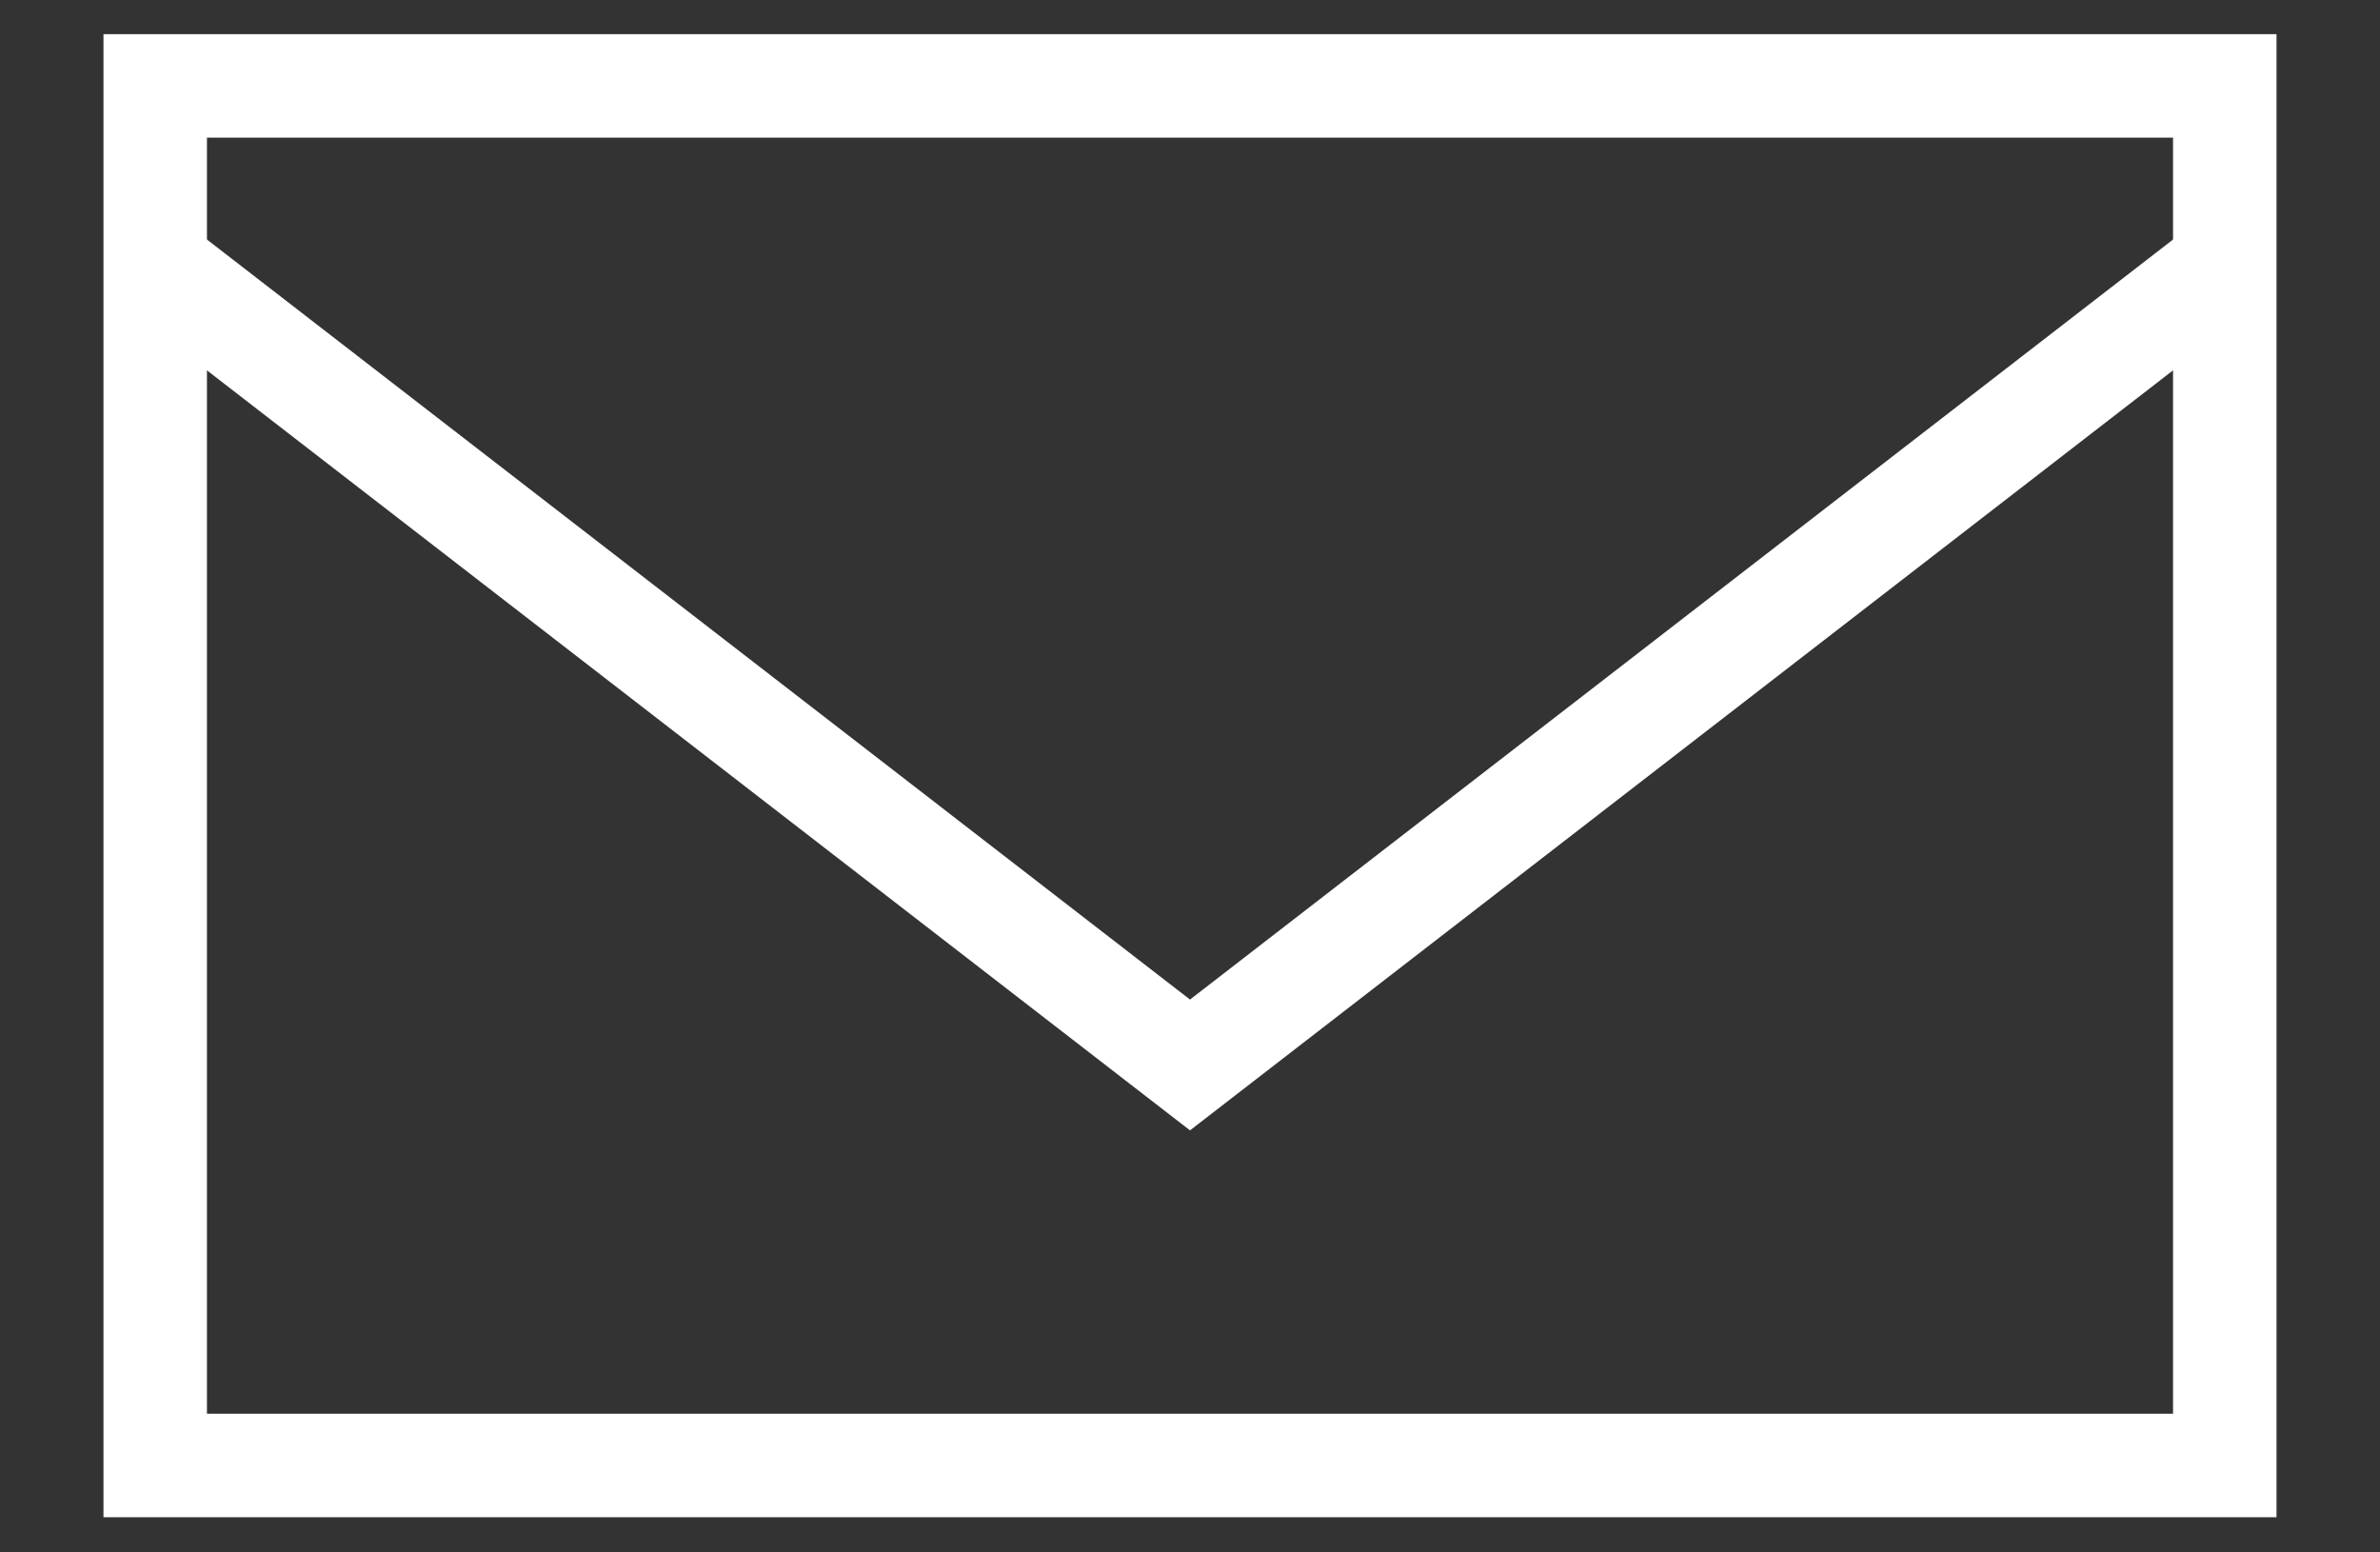
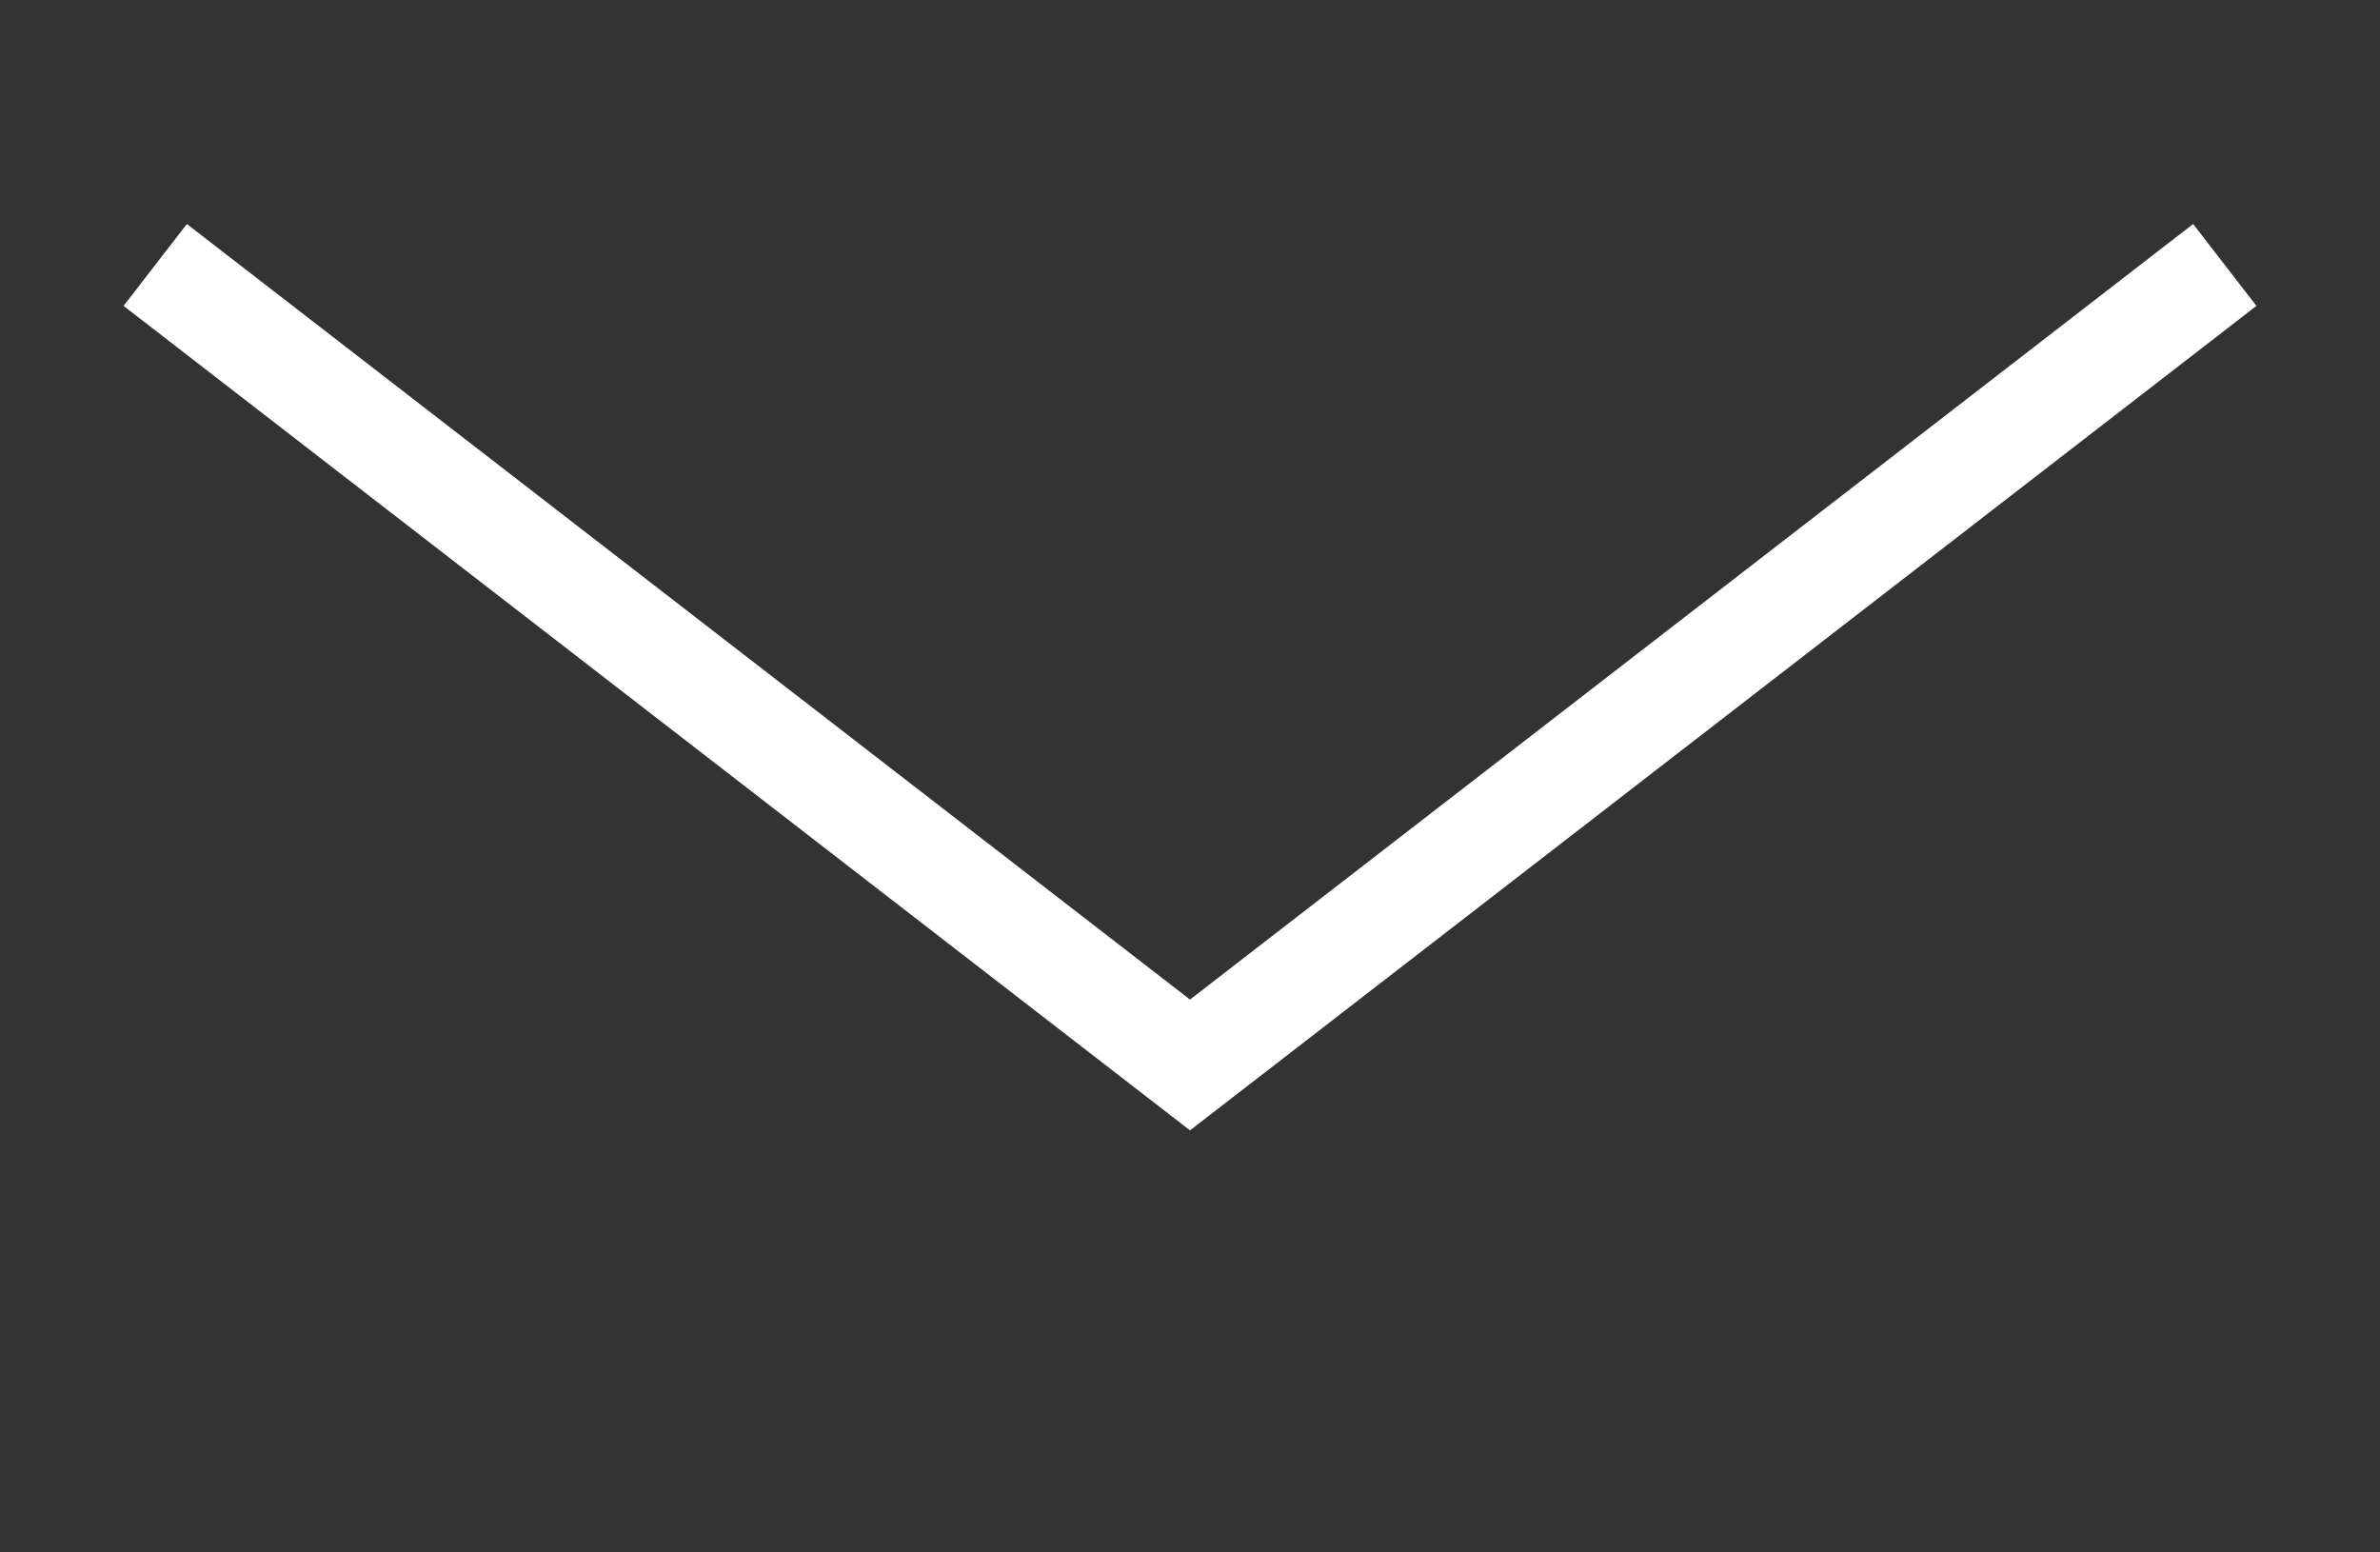
<svg xmlns="http://www.w3.org/2000/svg" id="レイヤー_1" data-name="レイヤー 1" viewBox="0 0 23 15">
  <rect x="0" y="0" width="23" height="15" fill="#333333" stroke="none" />
  <defs>
    <style>.cls-1{fill:none;stroke:#fff;stroke-miterlimit:10;}</style>
  </defs>
  <polyline class="cls-1" points="1.5 2.56 11.5 10.29 21.5 2.56" />
-   <rect class="cls-1" x="1.5" y="0.83" width="20" height="13.33" />
</svg>